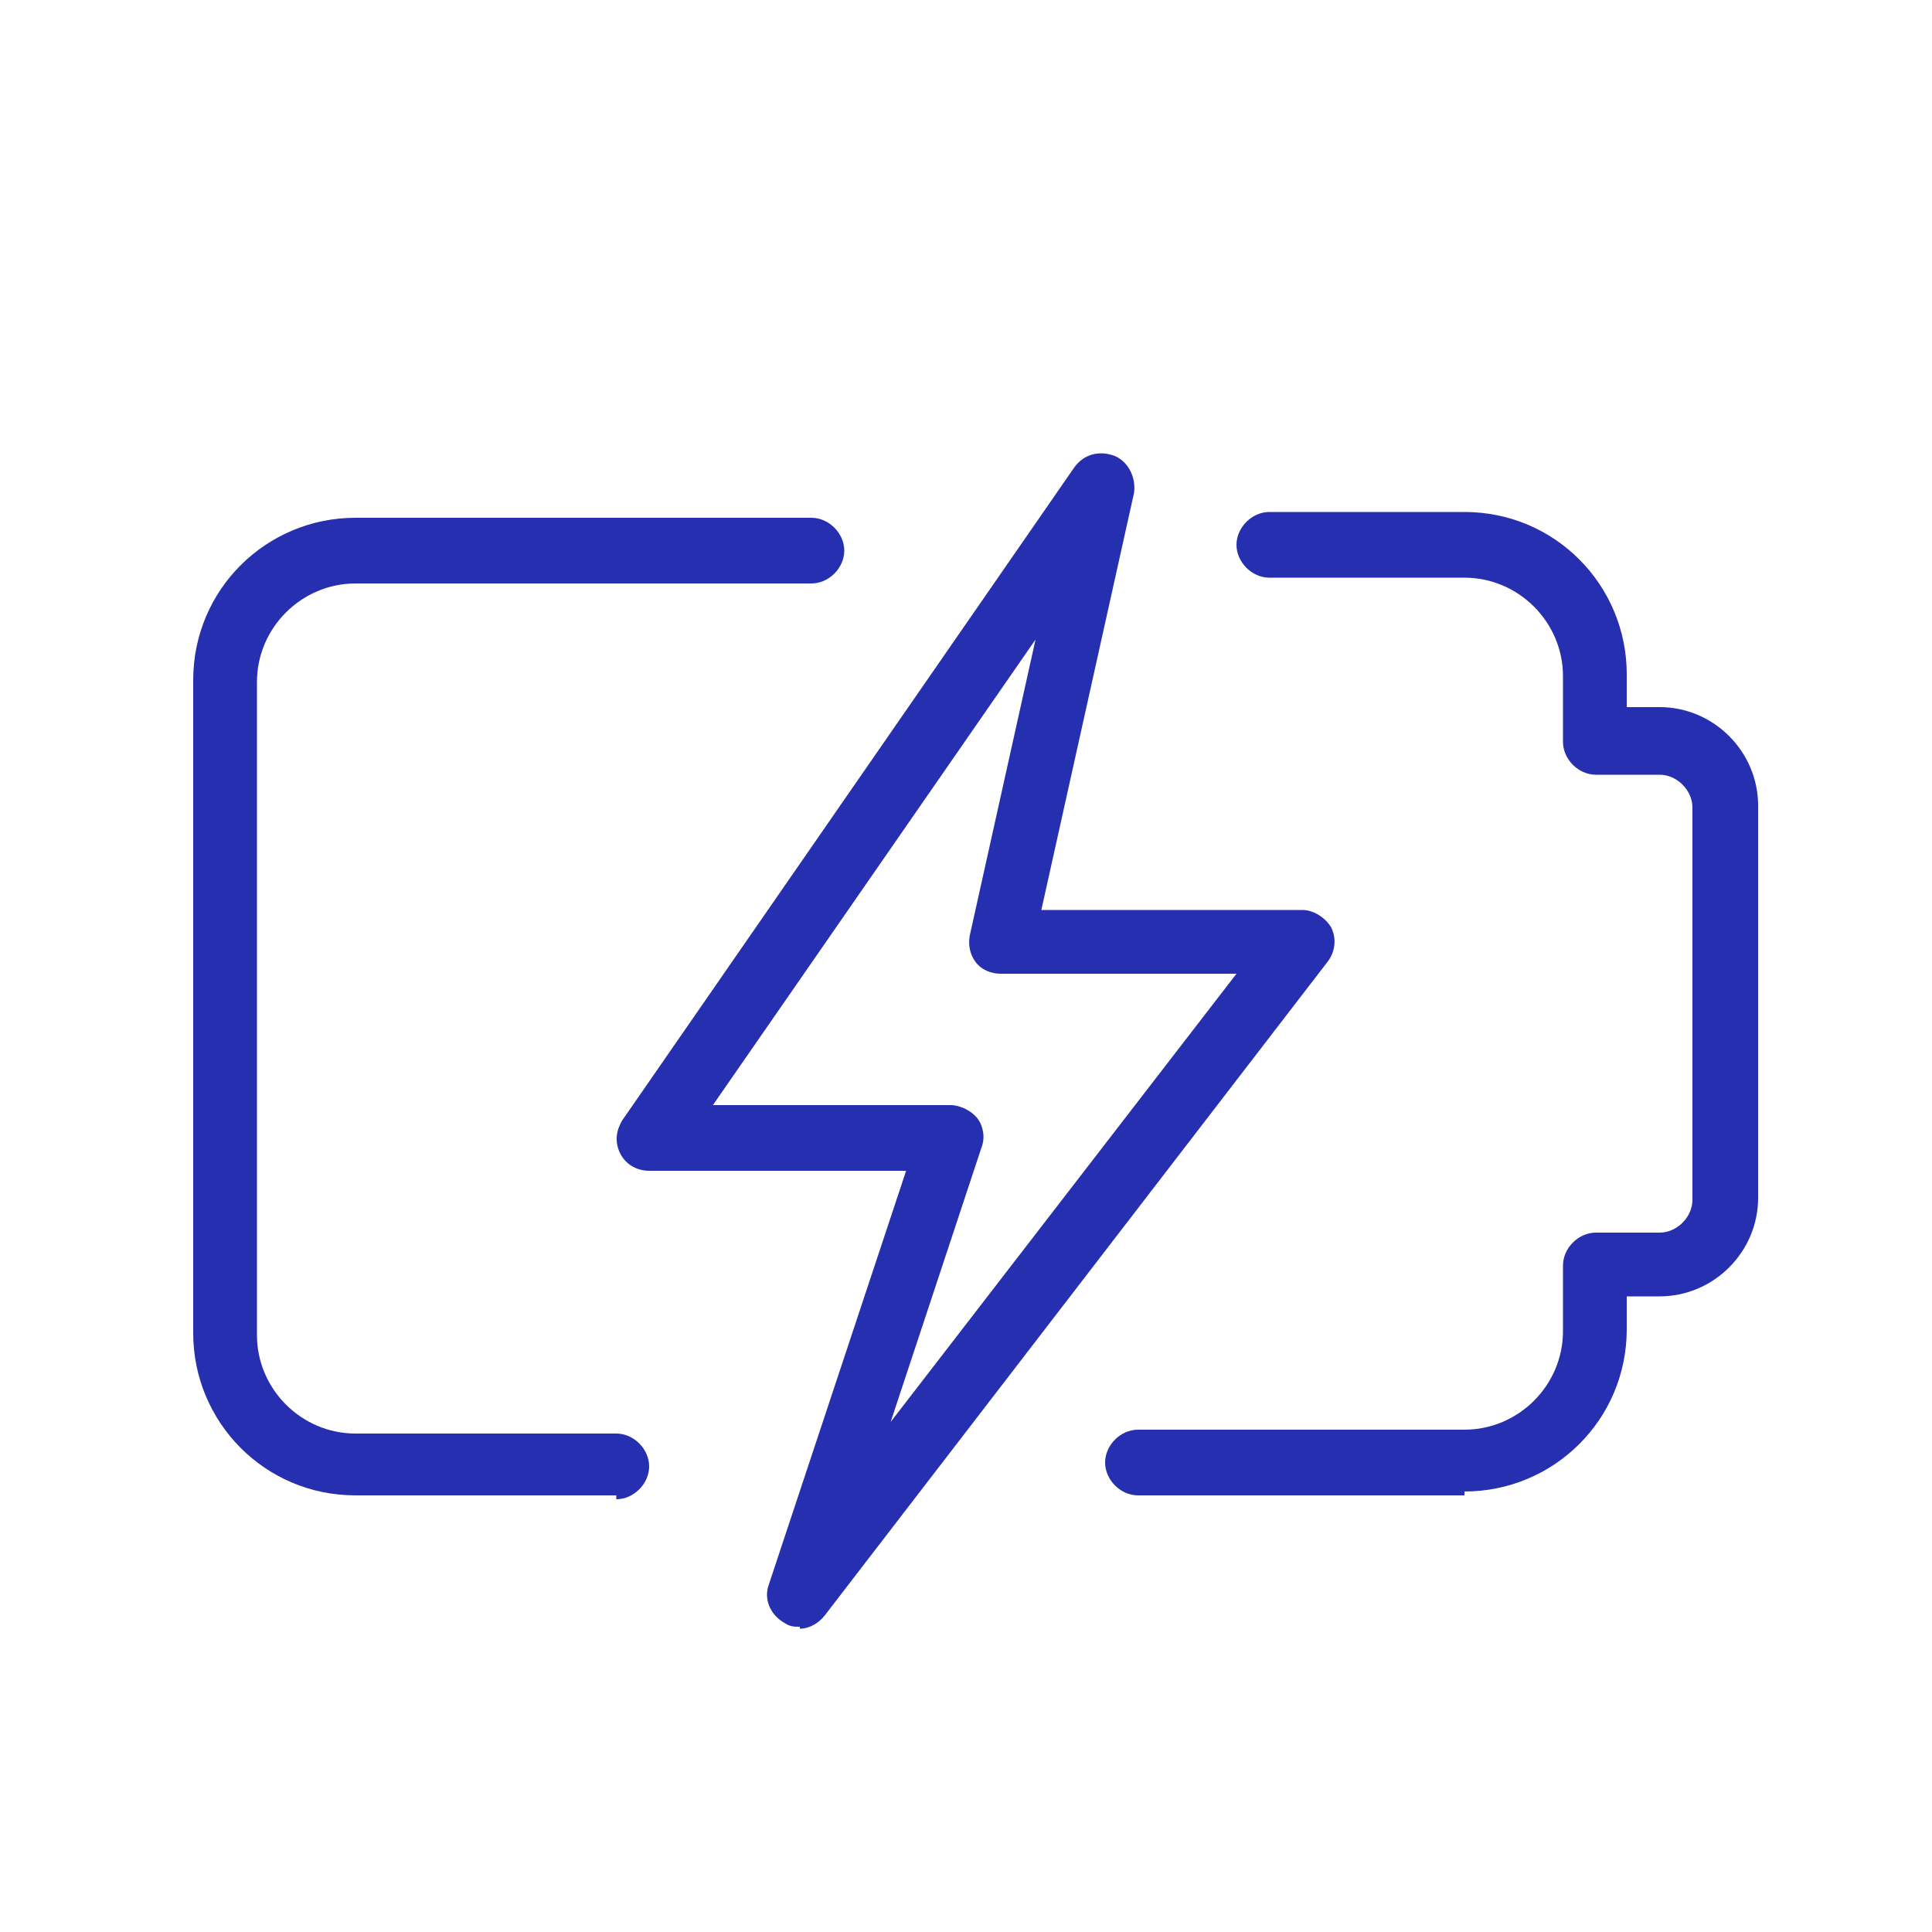
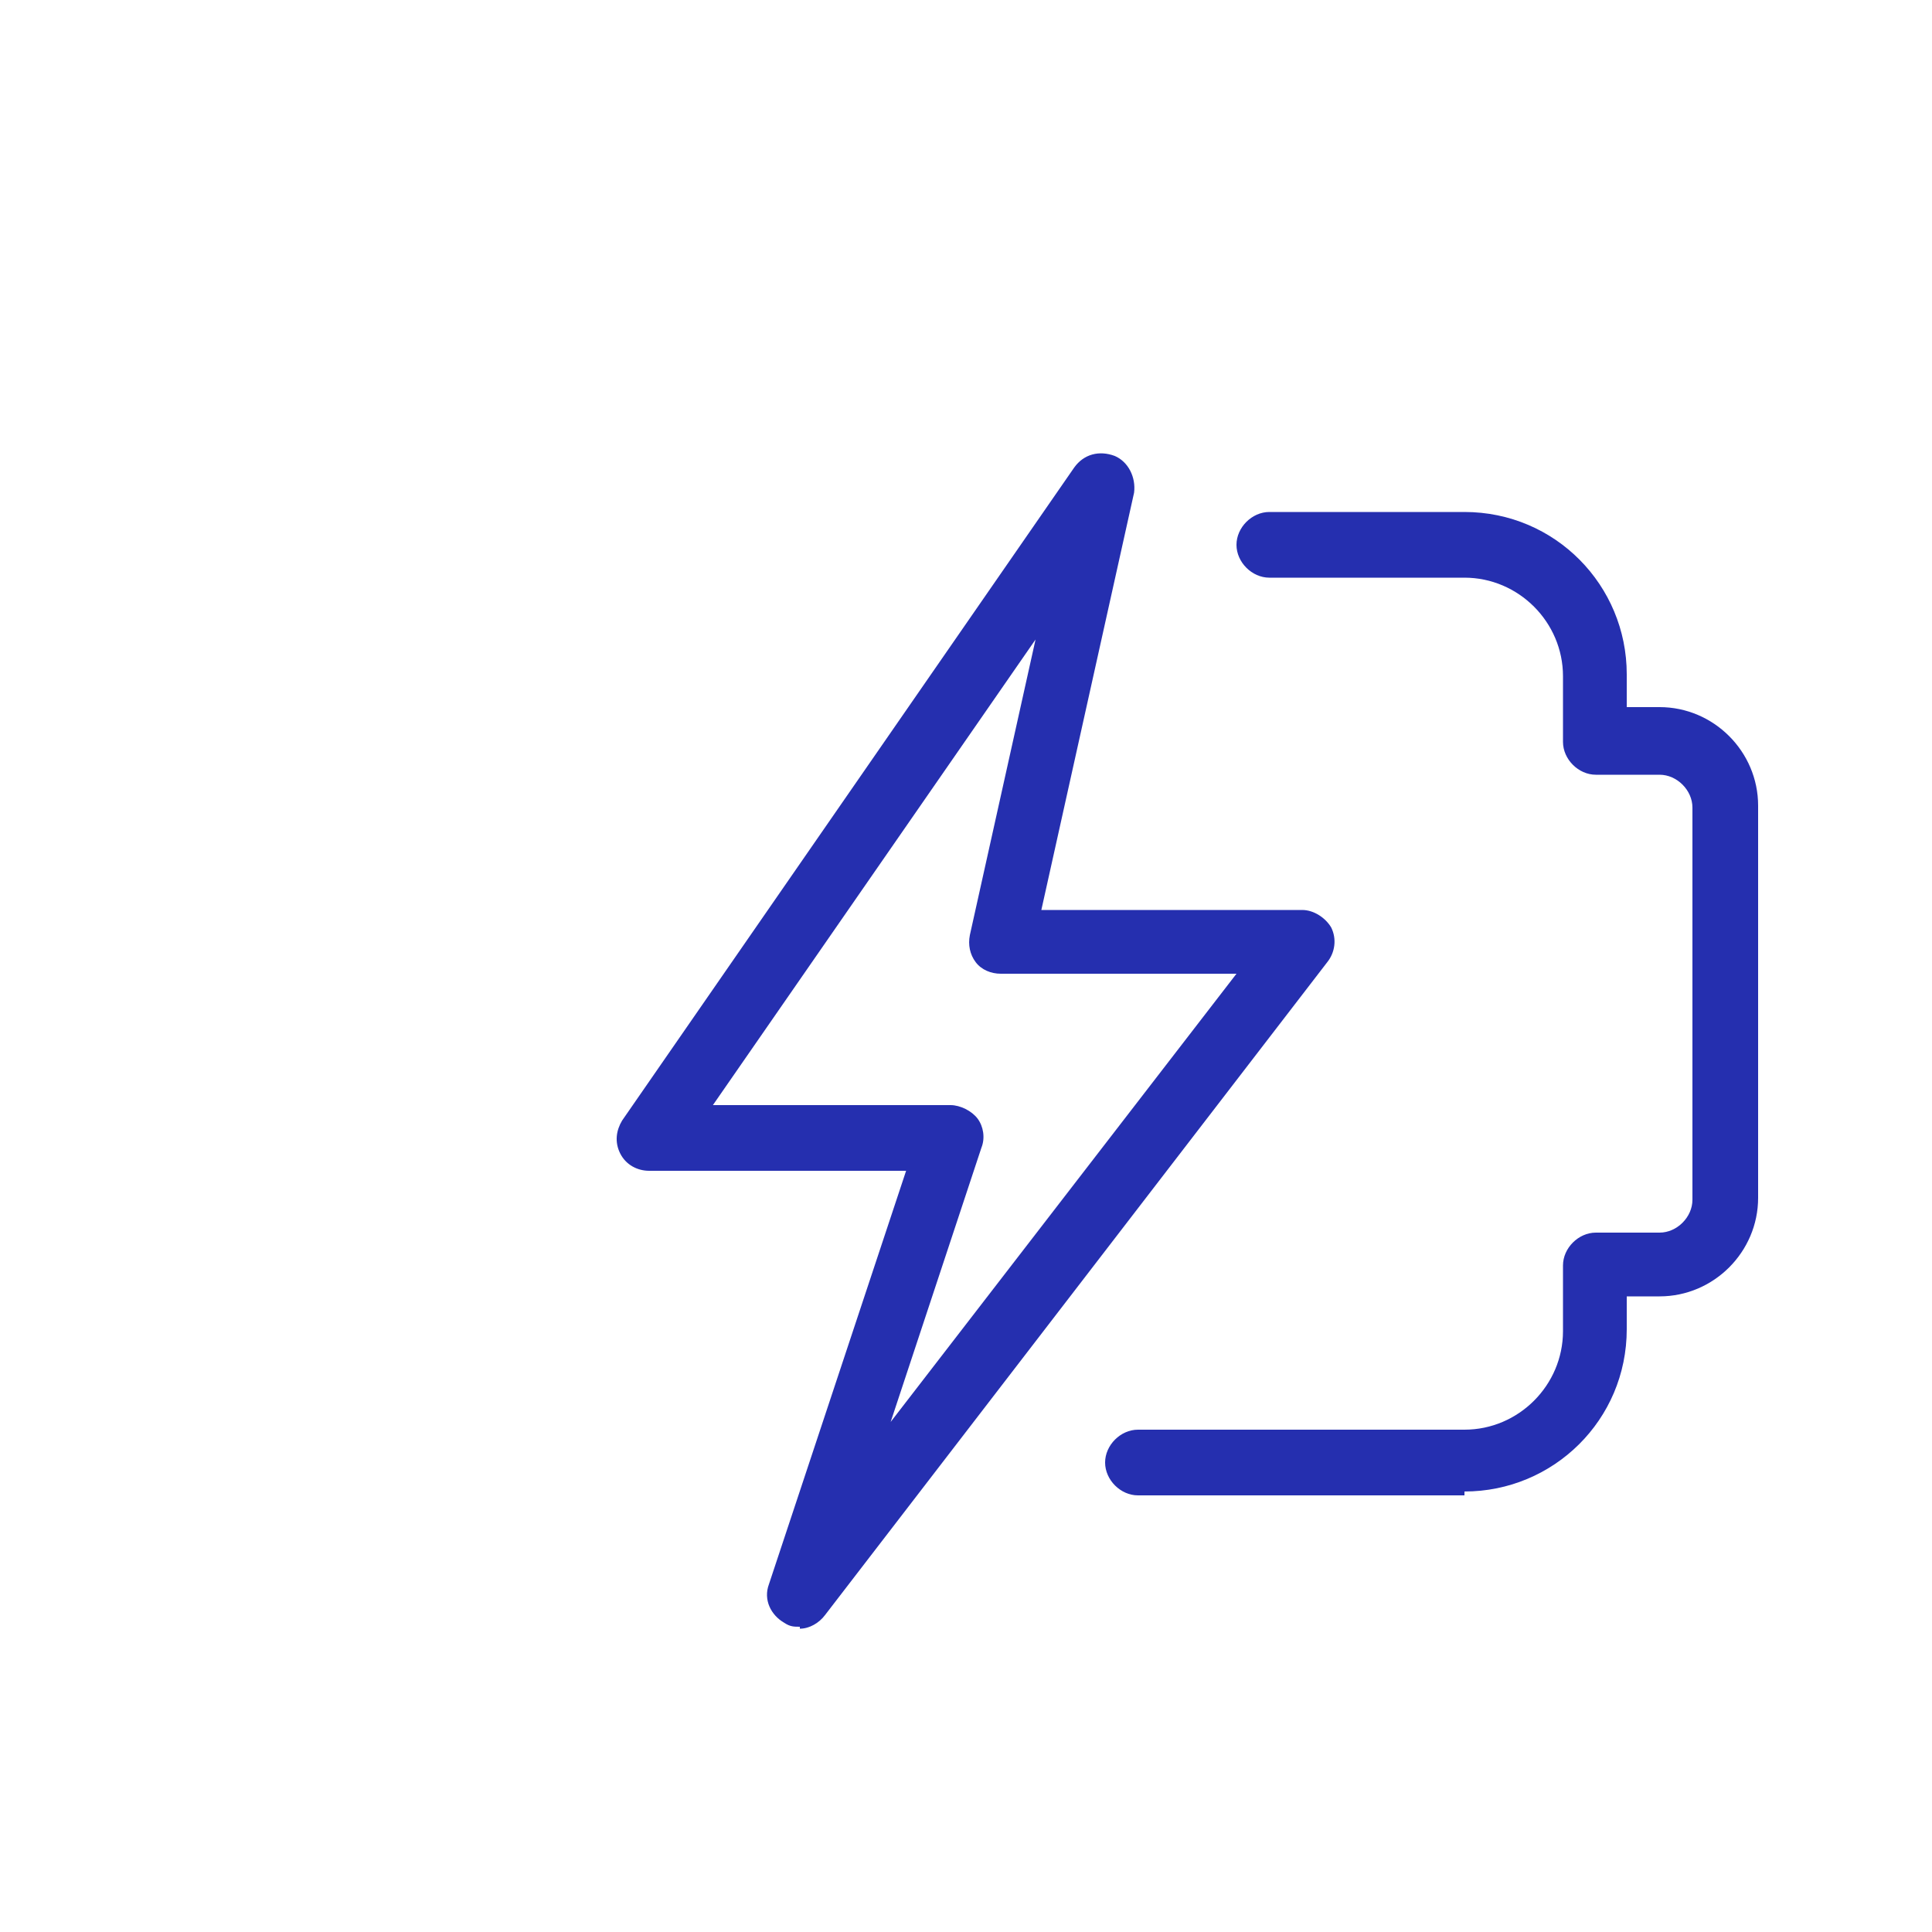
<svg xmlns="http://www.w3.org/2000/svg" viewBox="0 0 100 100" data-sanitized-data-name="Capa 1" data-name="Capa 1" id="Capa_1">
  <defs>
    <style>
      .cls-1 {
        fill: #252faf;
        stroke-width: 0px;
      }
    </style>
  </defs>
  <path d="m75.8,77.4h-16.9c-.9,0-1.7-.8-1.7-1.7s.8-1.7,1.7-1.7h16.9c2.8,0,5.1-2.3,5.1-5.1v-3.4c0-.9.8-1.7,1.7-1.7h3.3c.9,0,1.7-.8,1.7-1.7v-20.3c0-.9-.8-1.7-1.7-1.7h-3.3c-.9,0-1.7-.8-1.7-1.7v-3.4c0-2.8-2.3-5.1-5.1-5.1h-10.1c-.9,0-1.7-.8-1.7-1.7s.8-1.7,1.7-1.7h10.1c4.7,0,8.4,3.8,8.4,8.4v1.7h1.7c2.8,0,5.1,2.3,5.1,5.1v20.3c0,2.8-2.3,5.1-5.1,5.1h-1.7v1.7c0,4.7-3.8,8.4-8.4,8.4Z" class="cls-1" />
-   <path d="m31.9,77.4h-13.5c-4.7,0-8.4-3.8-8.4-8.4v-33.8c0-4.7,3.8-8.4,8.4-8.4h23.6c.9,0,1.7.8,1.7,1.7s-.8,1.7-1.7,1.7h-23.6c-2.8,0-5.1,2.3-5.1,5.1v33.8c0,2.8,2.3,5.1,5.1,5.1h13.5c.9,0,1.7.8,1.7,1.7s-.8,1.7-1.7,1.7Z" class="cls-1" />
  <path d="m41.4,84.2c-.3,0-.5,0-.8-.2-.7-.4-1.1-1.2-.8-2l7.1-21.4h-13.3c-.6,0-1.2-.3-1.5-.9-.3-.6-.2-1.2.1-1.7l23.4-33.8c.5-.7,1.3-.9,2.1-.6.7.3,1.1,1.1,1,1.9l-4.8,21.6h13.5c.6,0,1.2.4,1.5.9.3.6.2,1.3-.2,1.8l-26,33.8c-.3.4-.8.7-1.3.7h0Zm-4.6-27h12.4c.5,0,1.1.3,1.4.7s.4,1,.2,1.5l-4.7,14.2,17.9-23.2h-12.2c-.5,0-1-.2-1.3-.6s-.4-.9-.3-1.4l3.4-15.3-16.7,24.1Z" class="cls-1" />
</svg>